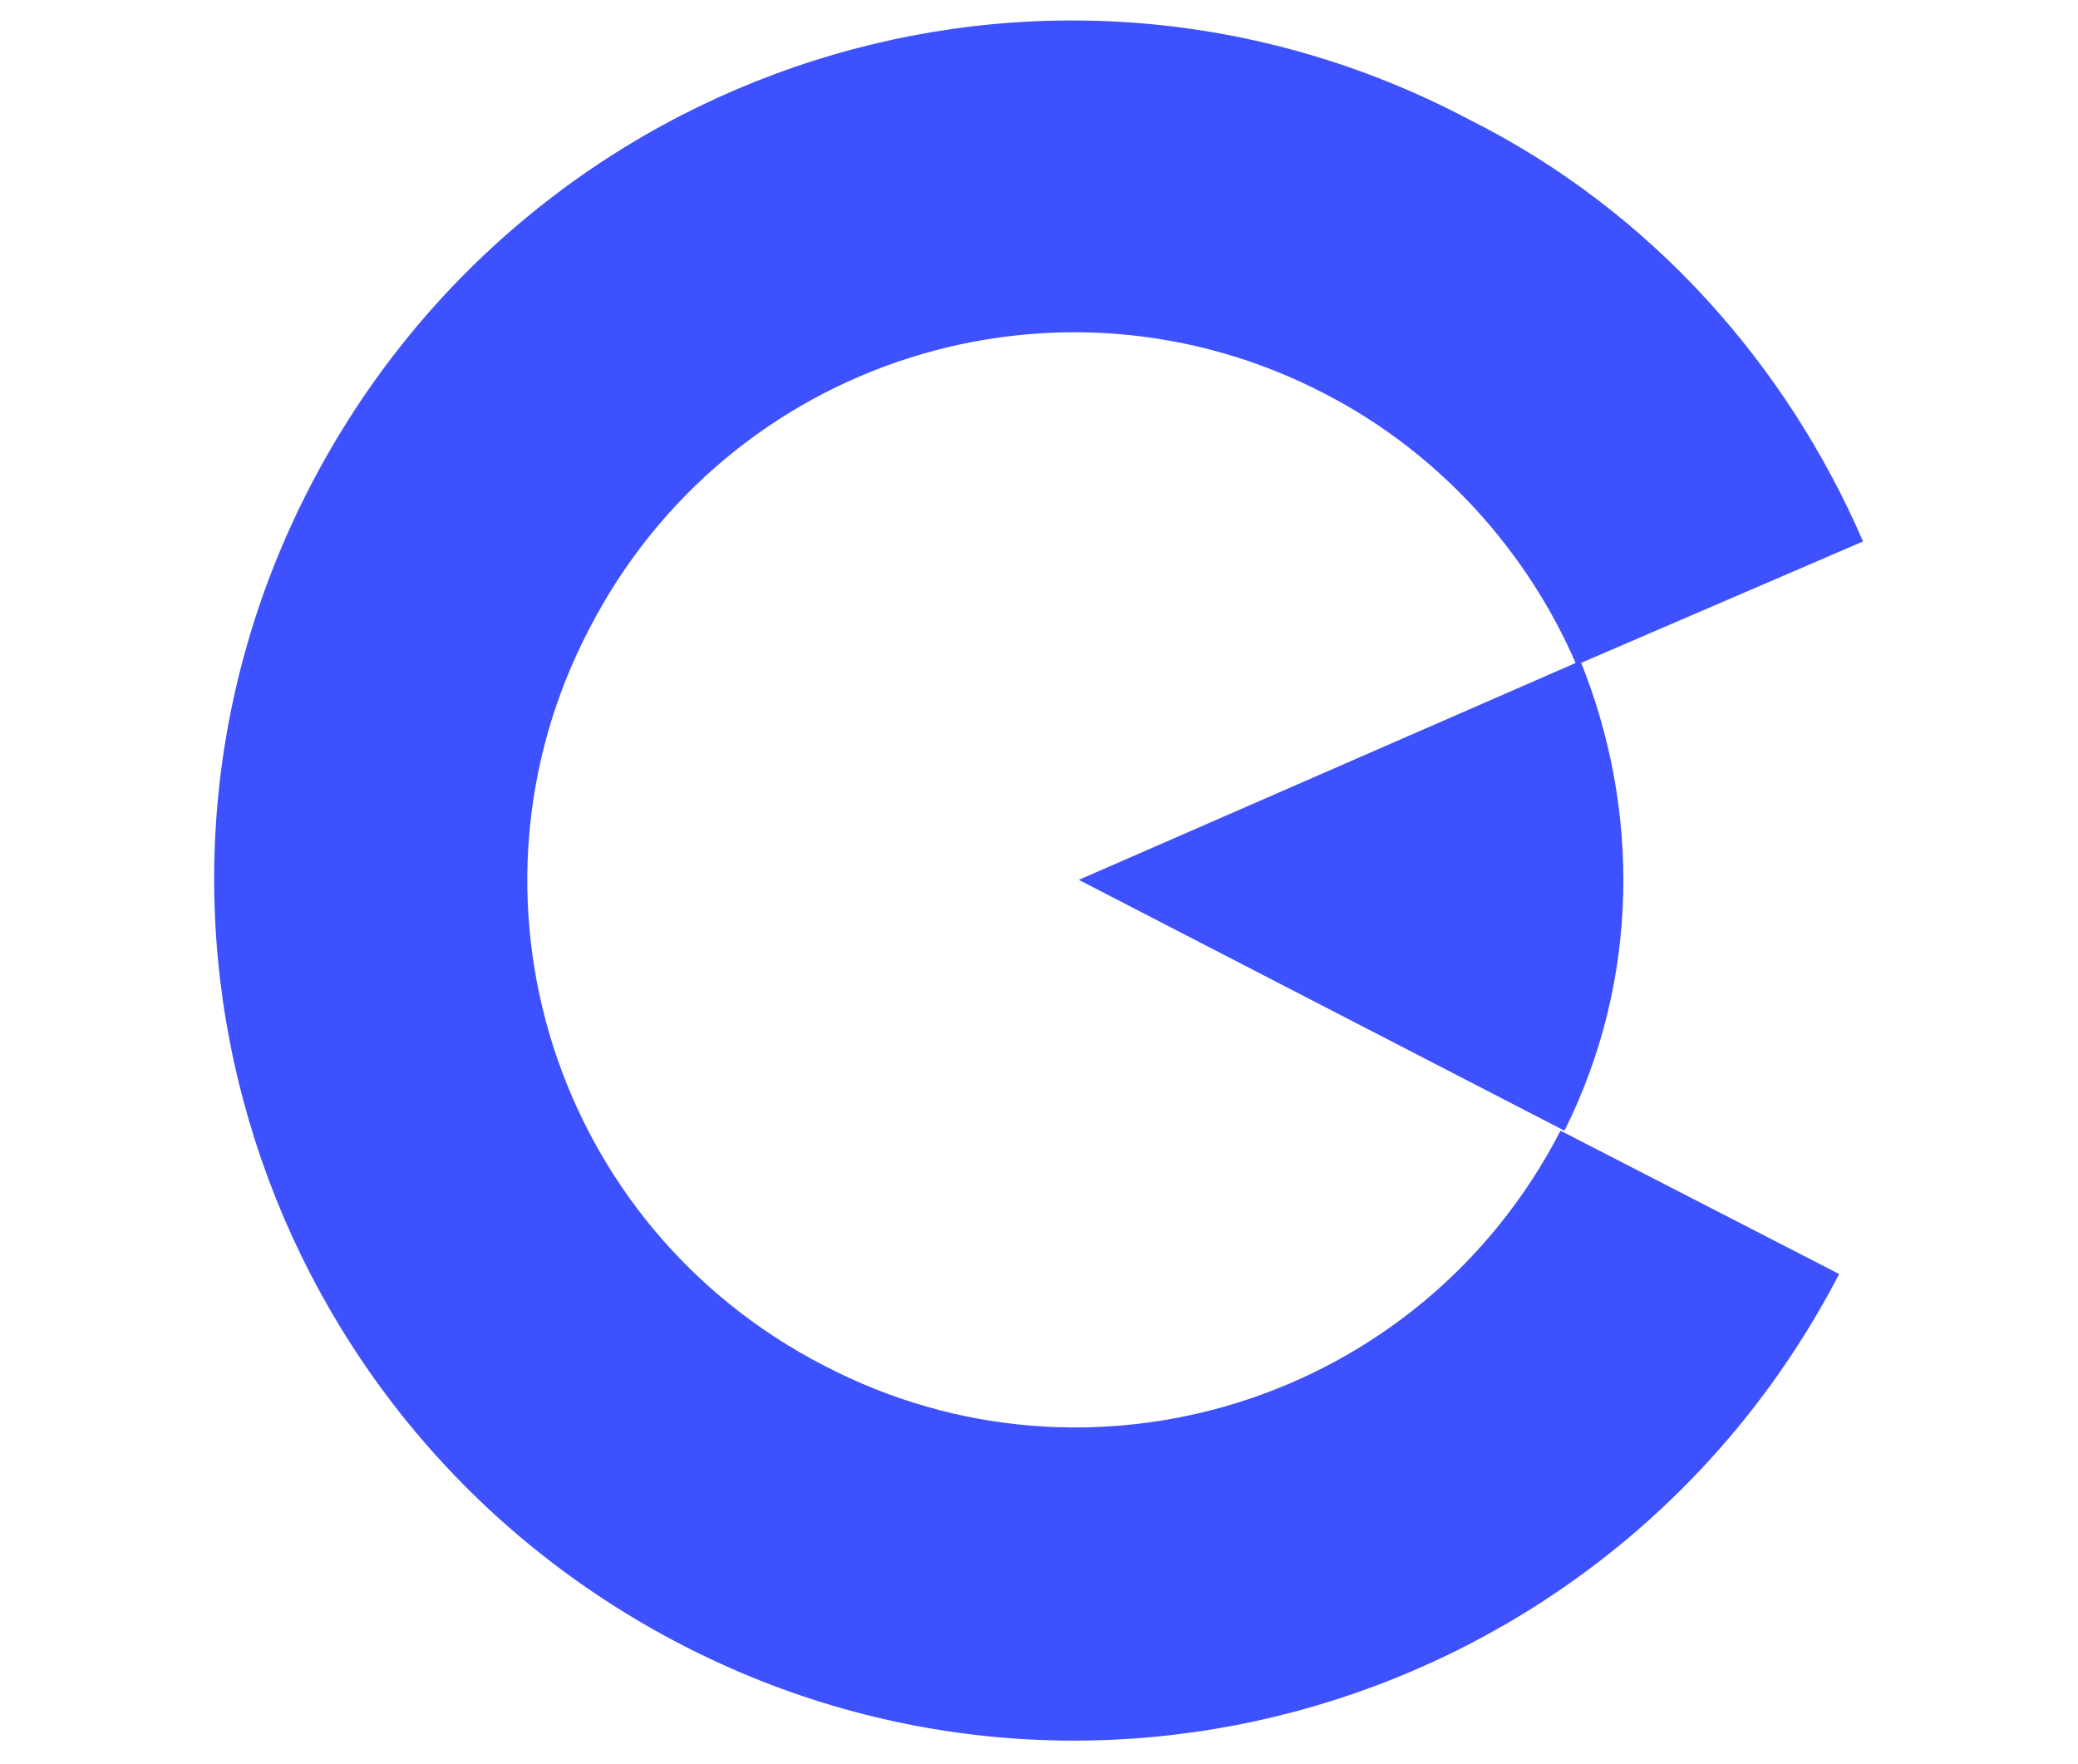
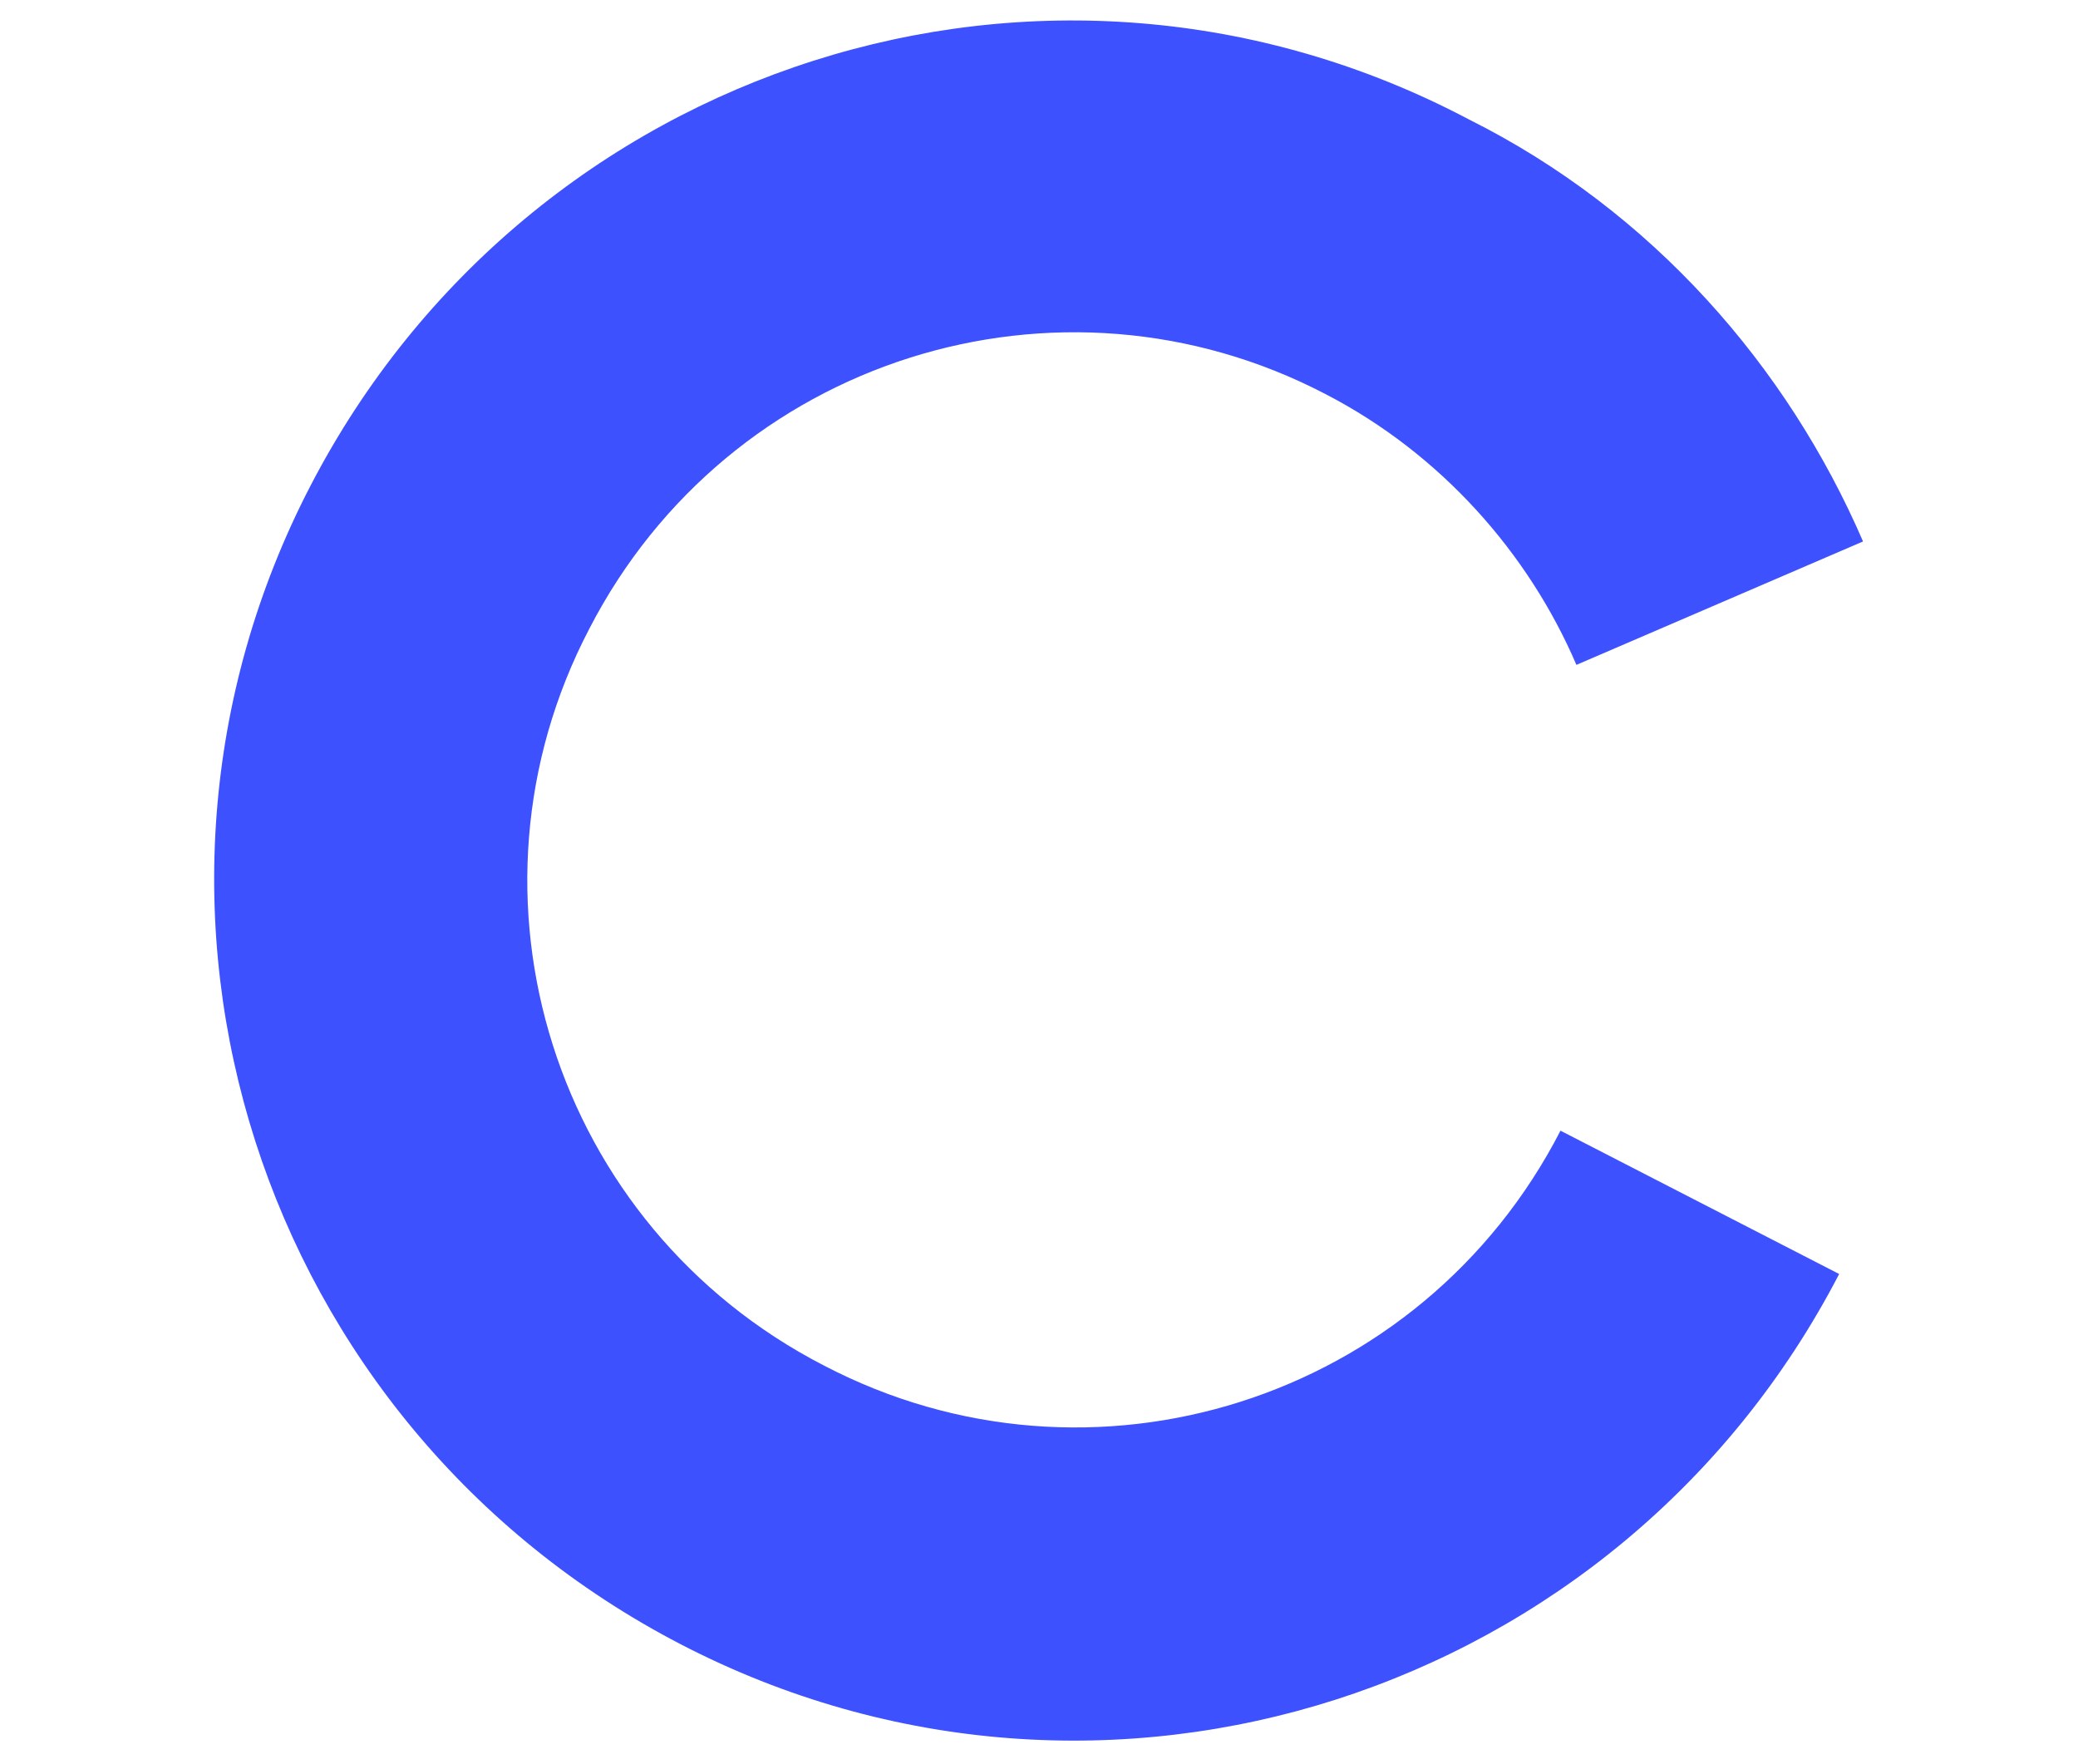
<svg xmlns="http://www.w3.org/2000/svg" version="1.1" id="Layer_1" x="0px" y="0px" viewBox="0 0 52.2 44.3" style="enable-background:new 0 0 52.2 44.3;" xml:space="preserve">
  <style type="text/css">
	.st0{fill:#3D51FE;}
</style>
  <g>
    <path class="st0" d="M7.8,12.2c-5.5,10.6-1.3,23.6,9.3,29.1s23.6,1.3,29.1-9.3l-7-3.6c-3.5,6.8-11.8,9.4-18.5,5.9   c-6.8-3.5-9.4-11.8-5.9-18.5C18.3,9,26.6,6.4,33.3,9.9c2.9,1.5,5.1,4,6.3,6.8l7.2-3.1C44.9,9.2,41.5,5.3,36.9,3   C26.3-2.6,13.3,1.6,7.8,12.2z" />
-     <path class="st0" d="M39.3,28.4l-12.2-6.3l12.6-5.5C41.2,20.3,41.2,24.6,39.3,28.4z" />
  </g>
</svg>